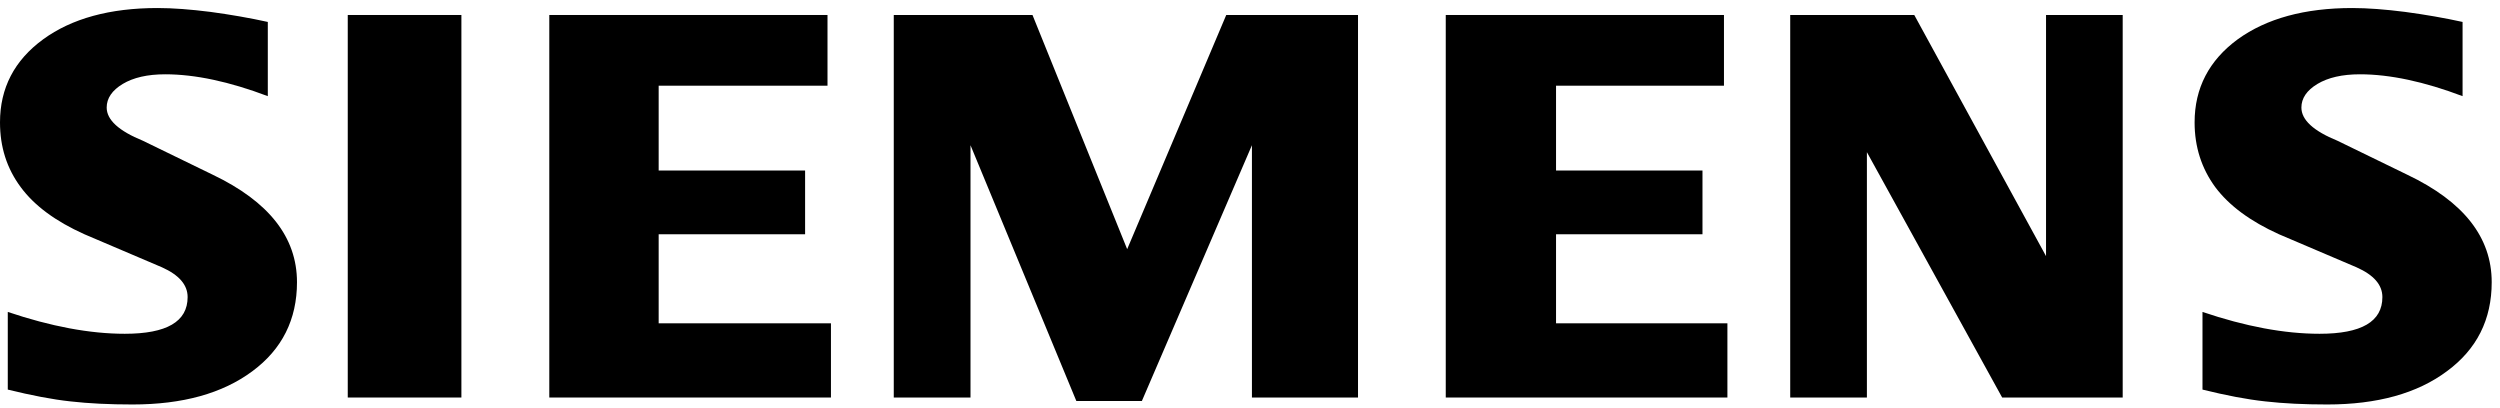
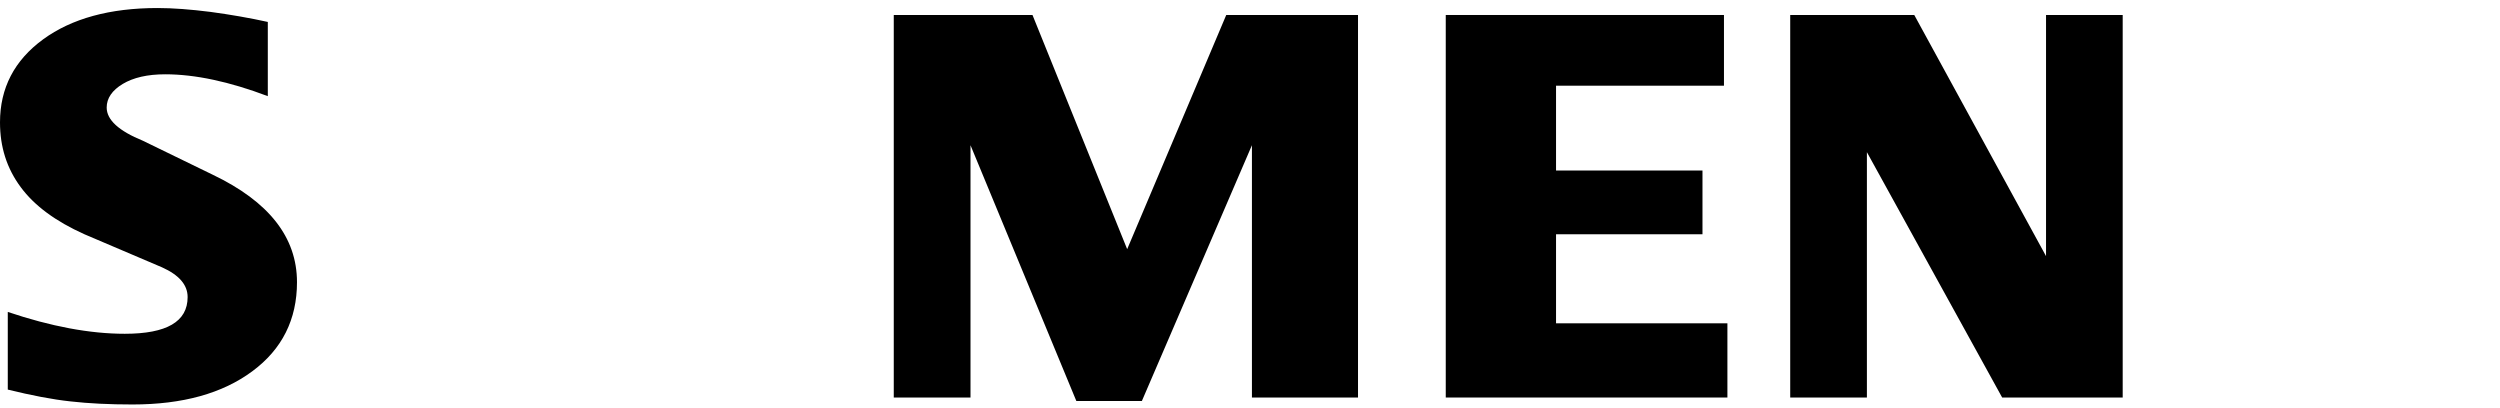
<svg xmlns="http://www.w3.org/2000/svg" width="245" height="40" viewBox="0 0 245 40" fill="none">
-   <path fill-rule="evenodd" clip-rule="evenodd" d="M241.332 2.15V9.423C237.564 8 234.21 7.281 231.274 7.281C229.535 7.281 228.15 7.603 227.109 8.226C226.068 8.854 225.537 9.627 225.537 10.539C225.537 11.752 226.712 12.831 229.079 13.797L235.916 17.124C241.444 19.759 244.187 23.259 244.187 27.654C244.187 31.309 242.733 34.223 239.797 36.381C236.882 38.56 232.959 39.639 228.075 39.639C225.821 39.639 223.798 39.542 222 39.338C220.202 39.145 218.136 38.748 215.844 38.179V30.569C220.046 31.991 223.873 32.71 227.319 32.71C231.43 32.71 233.474 31.518 233.474 29.114C233.474 27.917 232.637 26.951 230.936 26.194L223.342 22.958C220.54 21.692 218.458 20.157 217.094 18.337C215.753 16.502 215.071 14.398 215.071 11.993C215.071 8.628 216.488 5.918 219.289 3.857C222.113 1.812 225.859 0.787 230.517 0.787C232.031 0.787 233.775 0.921 235.707 1.168C237.655 1.431 239.528 1.753 241.332 2.15Z" fill="#FBF5EB" style="fill:#FBF5EB;fill:color(display-p3 0.984 0.961 0.922);fill-opacity:1;" />
  <path fill-rule="evenodd" clip-rule="evenodd" d="M26.245 2.15V9.423C22.477 8 19.128 7.281 16.192 7.281C14.448 7.281 13.069 7.603 12.027 8.226C10.986 8.854 10.455 9.627 10.455 10.539C10.455 11.752 11.646 12.831 14.013 13.797L20.851 17.124C26.357 19.759 29.105 23.259 29.105 27.654C29.105 31.309 27.645 34.223 24.731 36.381C21.795 38.56 17.893 39.639 12.993 39.639C10.739 39.639 8.711 39.542 6.913 39.338C5.115 39.145 3.07 38.748 0.762 38.179V30.569C4.981 31.991 8.807 32.71 12.231 32.71C16.343 32.71 18.387 31.518 18.387 29.114C18.387 27.917 17.555 26.951 15.87 26.194L8.276 22.958C5.453 21.692 3.37 20.157 2.029 18.337C0.665 16.502 0 14.398 0 11.993C0 8.628 1.406 5.918 4.224 3.857C7.025 1.812 10.777 0.787 15.435 0.787C16.965 0.787 18.688 0.921 20.641 1.168C22.574 1.431 24.447 1.753 26.245 2.15Z" fill="#FBF5EB" style="fill:#FBF5EB;fill:color(display-p3 0.984 0.961 0.922);fill-opacity:1;" />
-   <path fill-rule="evenodd" clip-rule="evenodd" d="M34.08 1.469H45.217V38.957H34.08V1.469Z" fill="#FBF5EB" style="fill:#FBF5EB;fill:color(display-p3 0.984 0.961 0.922);fill-opacity:1;" />
-   <path fill-rule="evenodd" clip-rule="evenodd" d="M81.095 1.469V8.398H64.549V16.711H78.9V22.958H64.549V31.685H81.433V38.957H53.831V1.469H81.095Z" fill="#FBF5EB" style="fill:#FBF5EB;fill:color(display-p3 0.984 0.961 0.922);fill-opacity:1;" />
  <path fill-rule="evenodd" clip-rule="evenodd" d="M133.085 1.469V38.957H122.689V14.231L111.902 39.301H105.483L95.109 14.231V38.957H87.589V1.469H101.184L110.463 24.418L120.172 1.469H133.085Z" fill="#FBF5EB" style="fill:#FBF5EB;fill:color(display-p3 0.984 0.961 0.922);fill-opacity:1;" />
  <path fill-rule="evenodd" clip-rule="evenodd" d="M168.948 1.469V8.398H152.492V16.711H166.843V22.958H152.492V31.685H169.286V38.957H141.684V1.469H168.948Z" fill="#FBF5EB" style="fill:#FBF5EB;fill:color(display-p3 0.984 0.961 0.922);fill-opacity:1;" />
  <path fill-rule="evenodd" clip-rule="evenodd" d="M208.024 1.469V38.957H196.212L182.956 14.913V38.957H175.441V1.469H187.598L200.511 25.1V1.469H208.024Z" fill="#FBF5EB" style="fill:#FBF5EB;fill:color(display-p3 0.984 0.961 0.922);fill-opacity:1;" />
</svg>